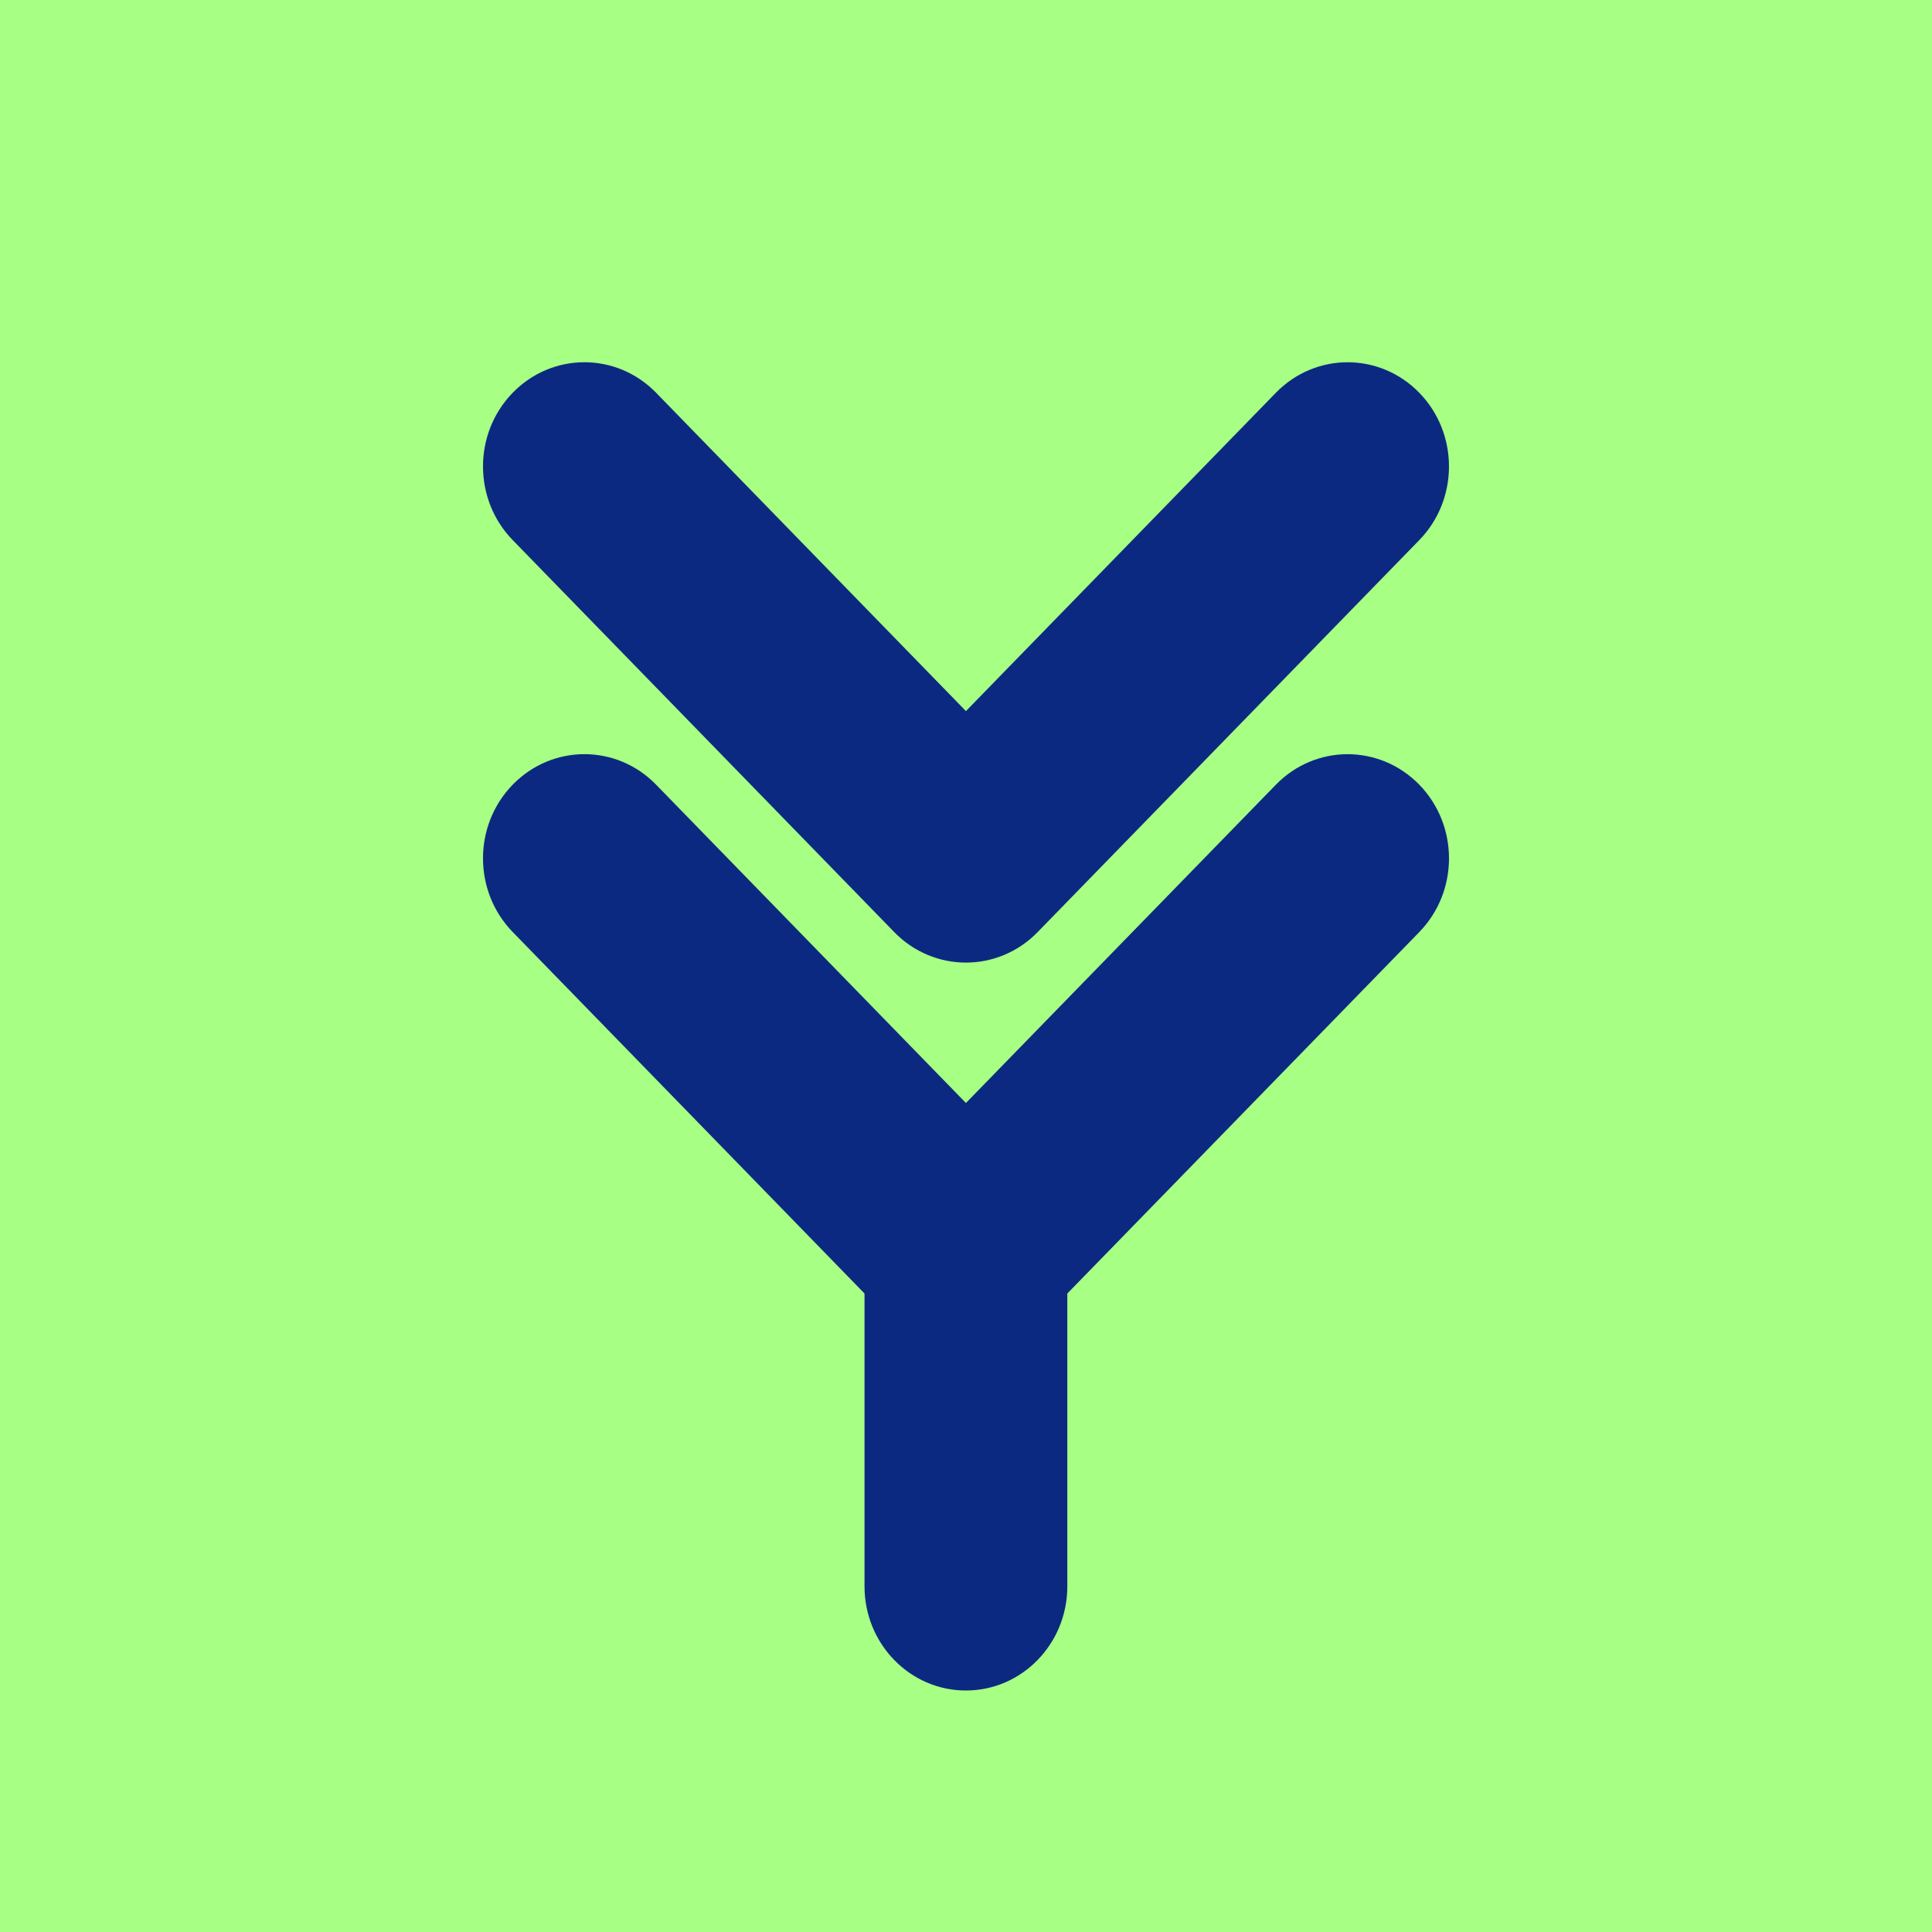
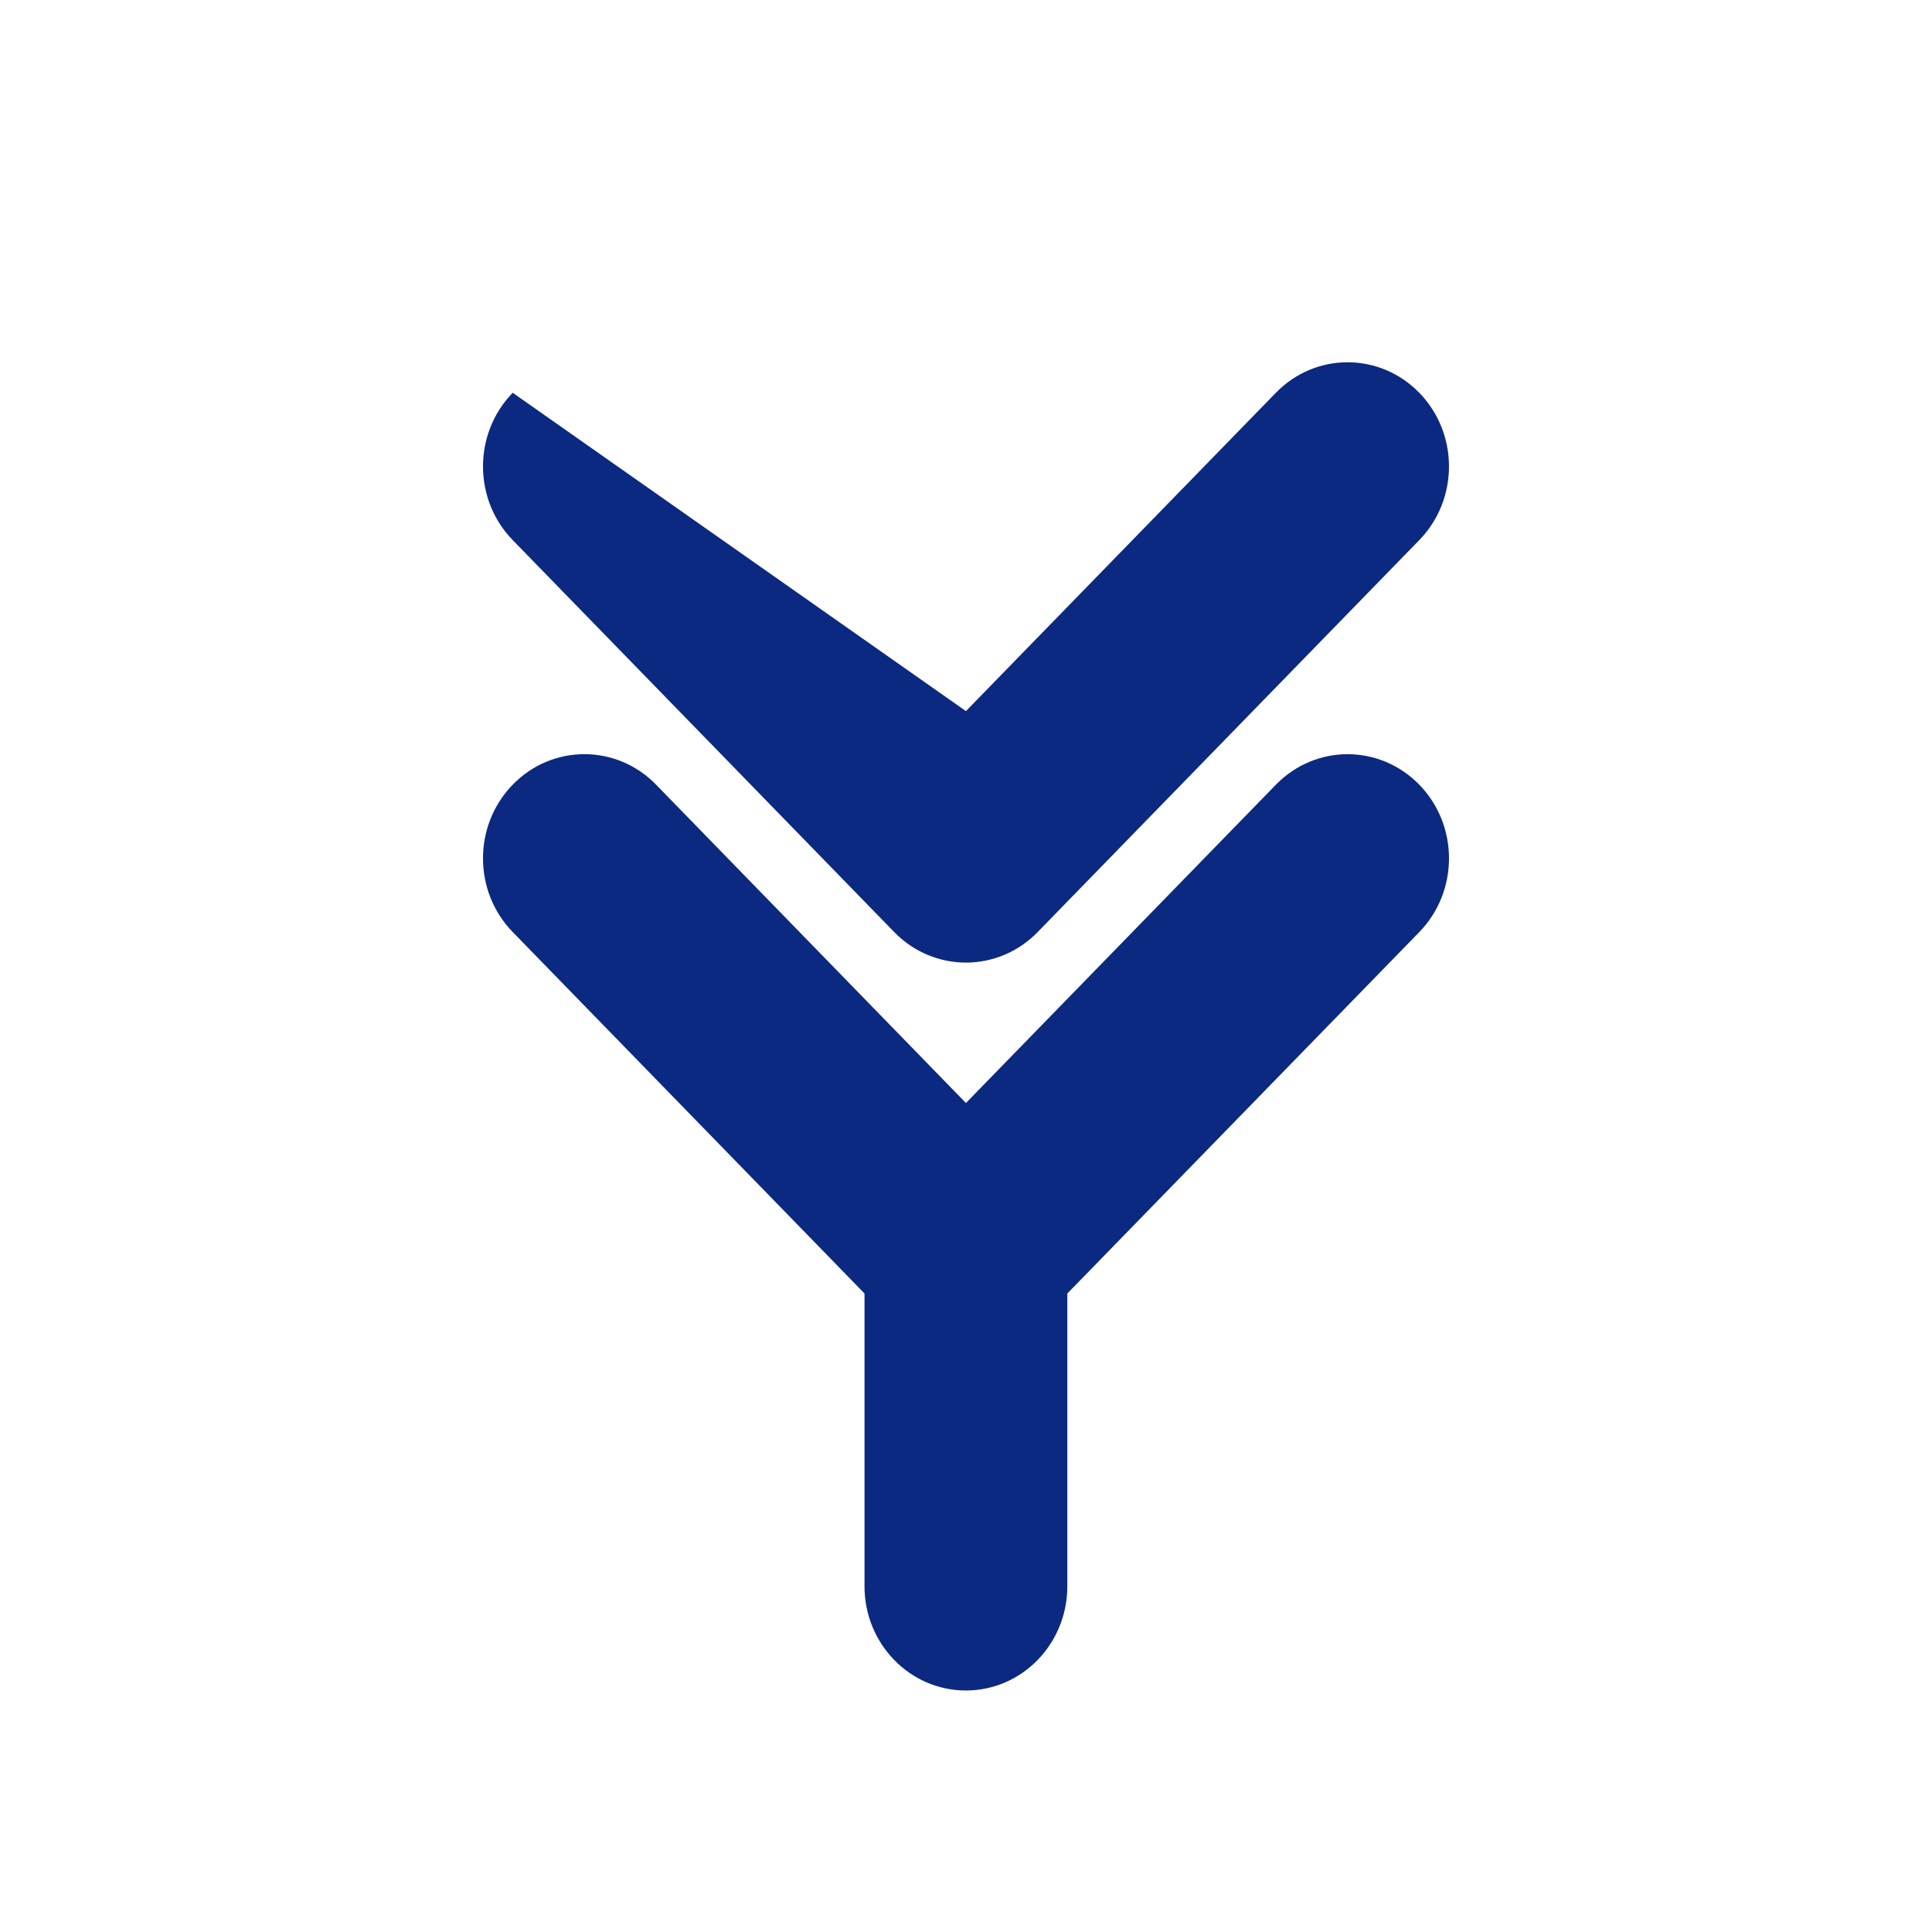
<svg xmlns="http://www.w3.org/2000/svg" width="144" height="144" viewBox="0 0 144 144" fill="none">
-   <rect width="144" height="144" fill="#A7FF83" />
-   <path d="M66.65 69.471L38.214 40.255C35.262 37.223 35.262 32.307 38.214 29.274C41.167 26.241 45.952 26.242 48.902 29.274L71.995 53.002L95.097 29.274C98.051 26.243 102.835 26.243 105.786 29.276C108.737 32.309 108.736 37.225 105.784 40.257L77.339 69.473C75.863 70.988 73.929 71.746 71.995 71.746C70.06 71.746 68.126 70.987 66.65 69.471ZM95.098 58.486C98.052 55.455 102.835 55.456 105.788 58.489C108.738 61.521 108.737 66.437 105.786 69.47L79.552 96.411V118.235C79.552 122.523 76.168 126 71.994 126C67.82 126 64.436 122.523 64.436 118.235V96.41L38.213 69.466C35.262 66.434 35.262 61.518 38.213 58.486C41.167 55.452 45.952 55.454 48.902 58.486L71.995 82.211L95.098 58.486Z" fill="#0B2981" />
+   <path d="M66.65 69.471L38.214 40.255C35.262 37.223 35.262 32.307 38.214 29.274L71.995 53.002L95.097 29.274C98.051 26.243 102.835 26.243 105.786 29.276C108.737 32.309 108.736 37.225 105.784 40.257L77.339 69.473C75.863 70.988 73.929 71.746 71.995 71.746C70.06 71.746 68.126 70.987 66.65 69.471ZM95.098 58.486C98.052 55.455 102.835 55.456 105.788 58.489C108.738 61.521 108.737 66.437 105.786 69.47L79.552 96.411V118.235C79.552 122.523 76.168 126 71.994 126C67.82 126 64.436 122.523 64.436 118.235V96.41L38.213 69.466C35.262 66.434 35.262 61.518 38.213 58.486C41.167 55.452 45.952 55.454 48.902 58.486L71.995 82.211L95.098 58.486Z" fill="#0B2981" />
</svg>